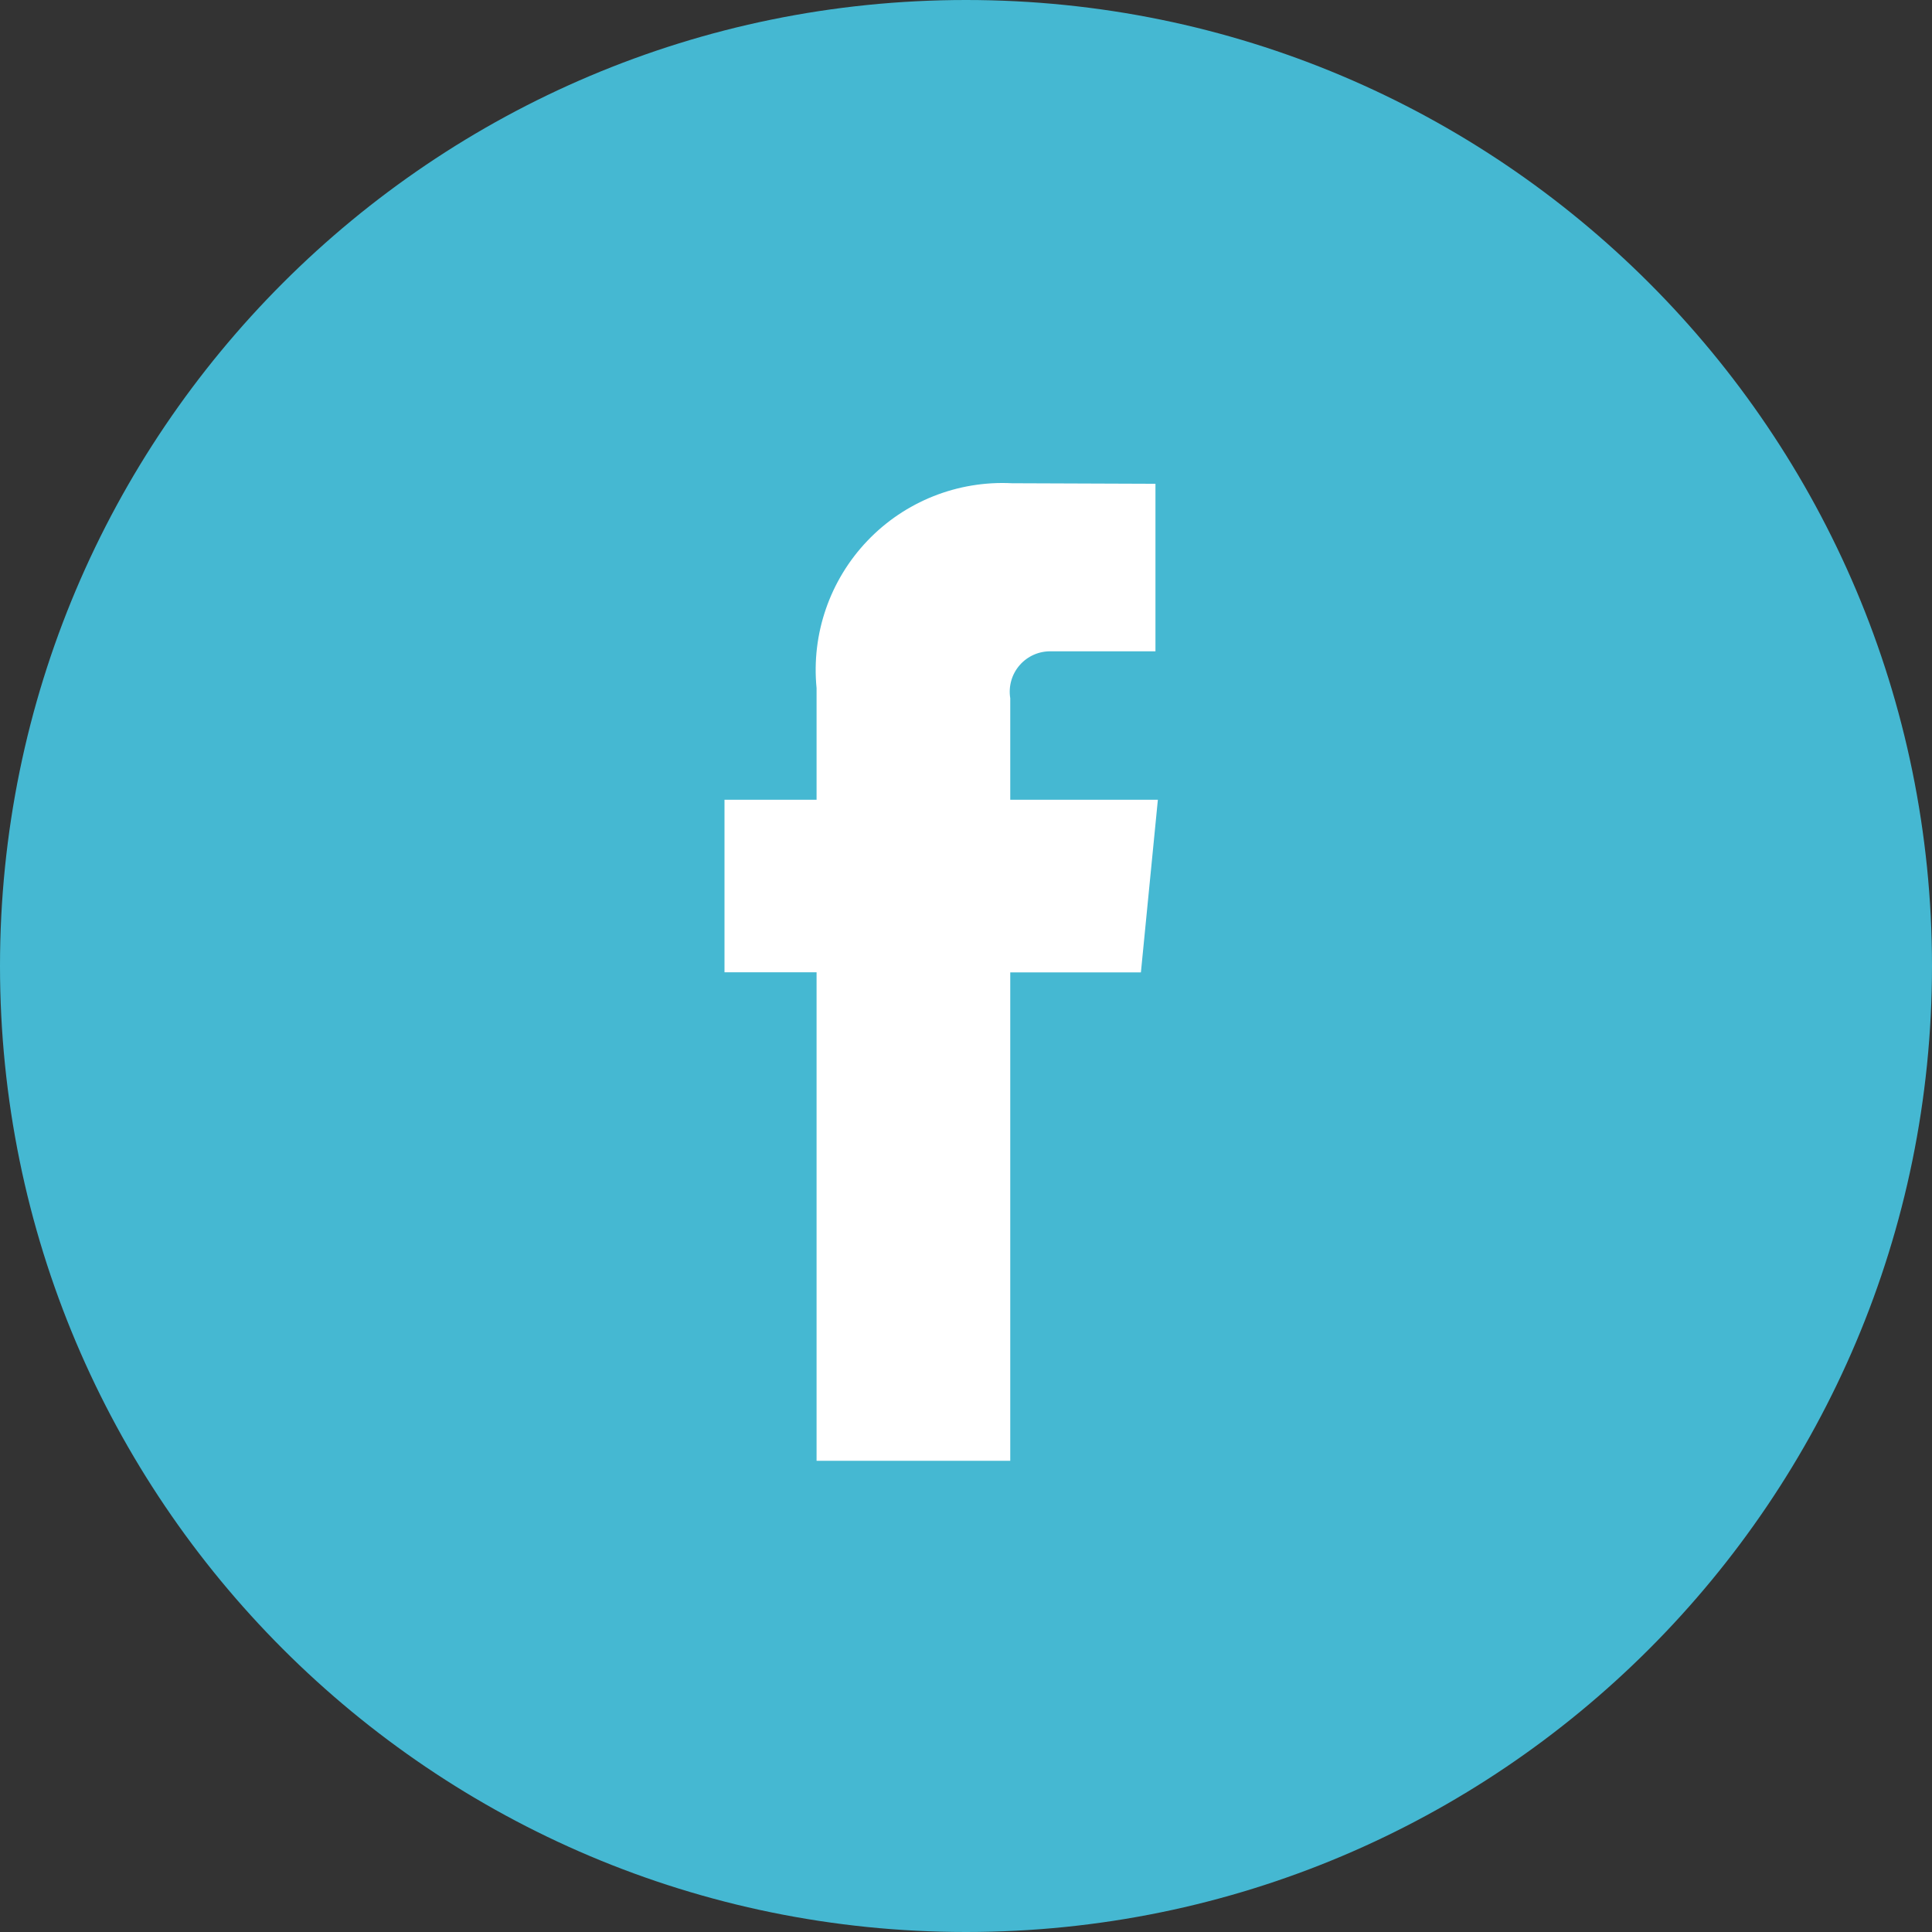
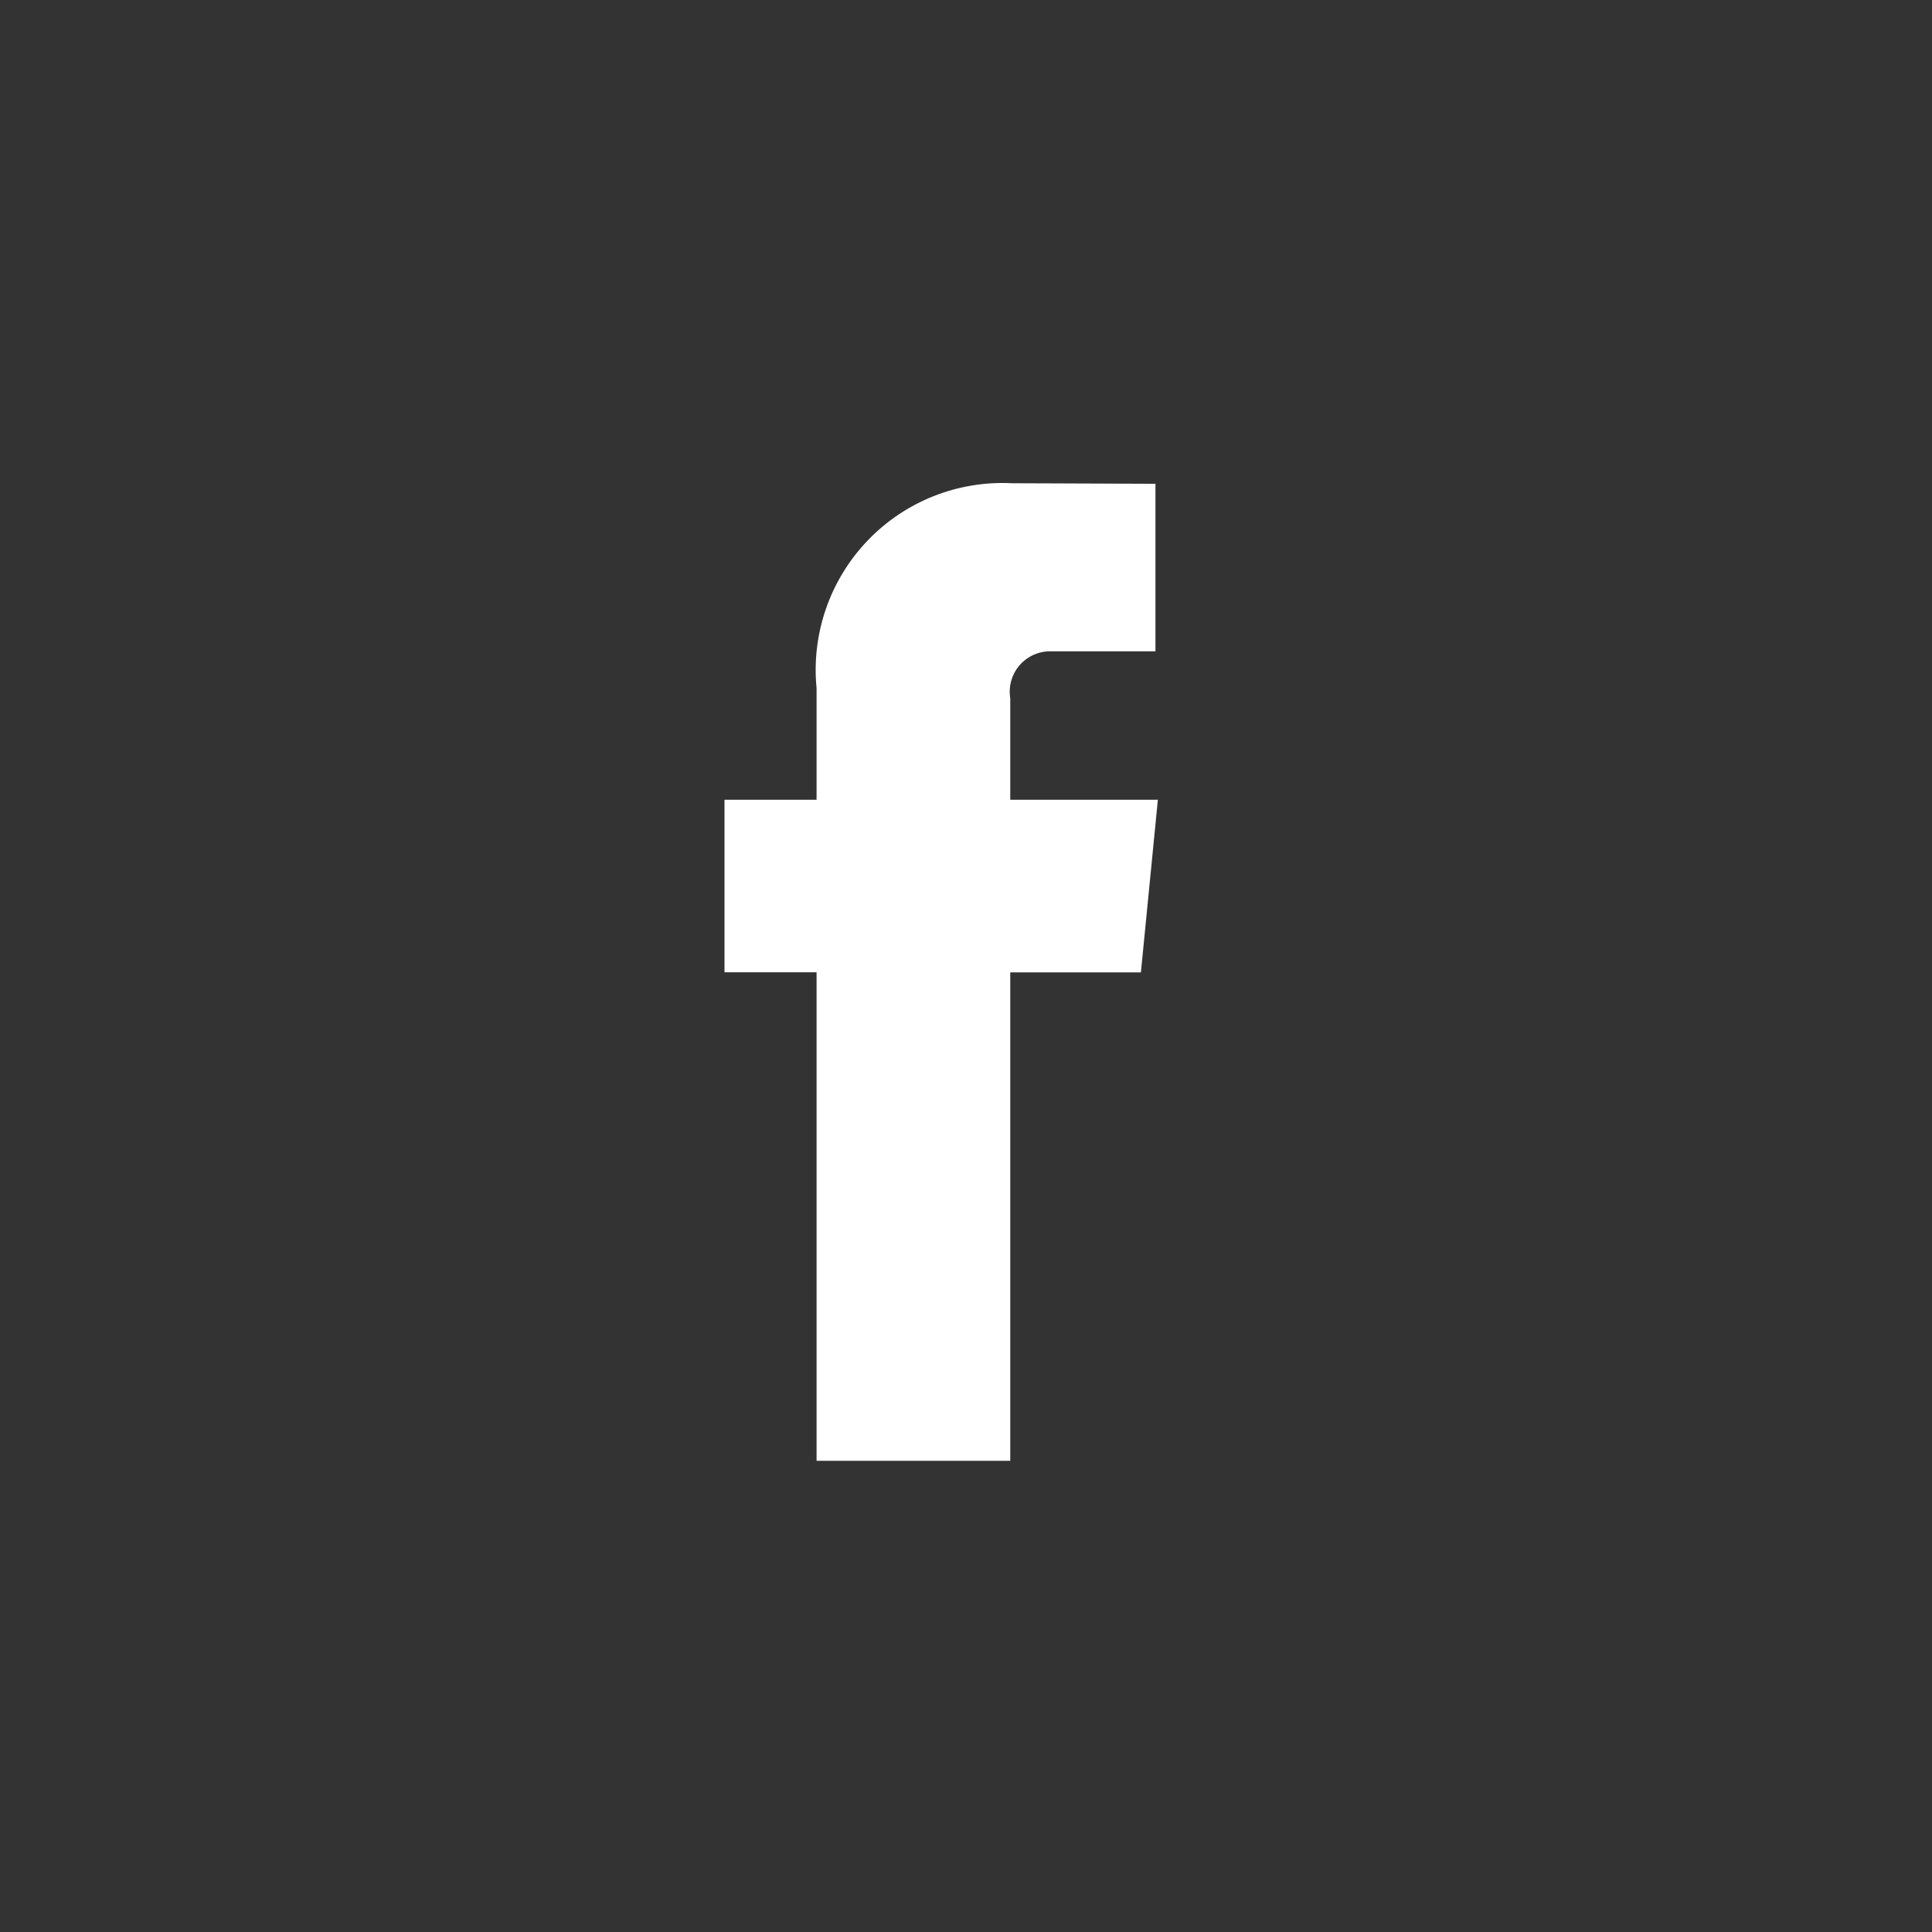
<svg xmlns="http://www.w3.org/2000/svg" width="32" height="32" viewBox="0 0 32 32" fill="none">
  <rect x="0" y="0" width="32" height="32" fill="#333333" stroke="none" />
  <g id="icon-facebook-footer">
    <g id="facebook">
-       <path id="Oval 5 Copy" fill-rule="evenodd" clip-rule="evenodd" d="M16 32C24.837 32 32 24.837 32 16C32 7.163 24.837 0 16 0C7.163 0 0 7.163 0 16C0 24.837 7.163 32 16 32Z" fill="#45B8D2" />
      <path id="Facebook" fill-rule="evenodd" clip-rule="evenodd" d="M19.178 13.246H16.733V11.565C16.701 11.368 16.758 11.166 16.89 11.016C17.021 10.866 17.213 10.782 17.413 10.788H19.138V8.013L16.762 8.004C15.862 7.958 14.987 8.306 14.366 8.958C13.744 9.61 13.437 10.501 13.525 11.397V13.246H12V16.104H13.525V24.195H16.733V16.106H18.897L19.178 13.246Z" fill="white" />
    </g>
  </g>
</svg>